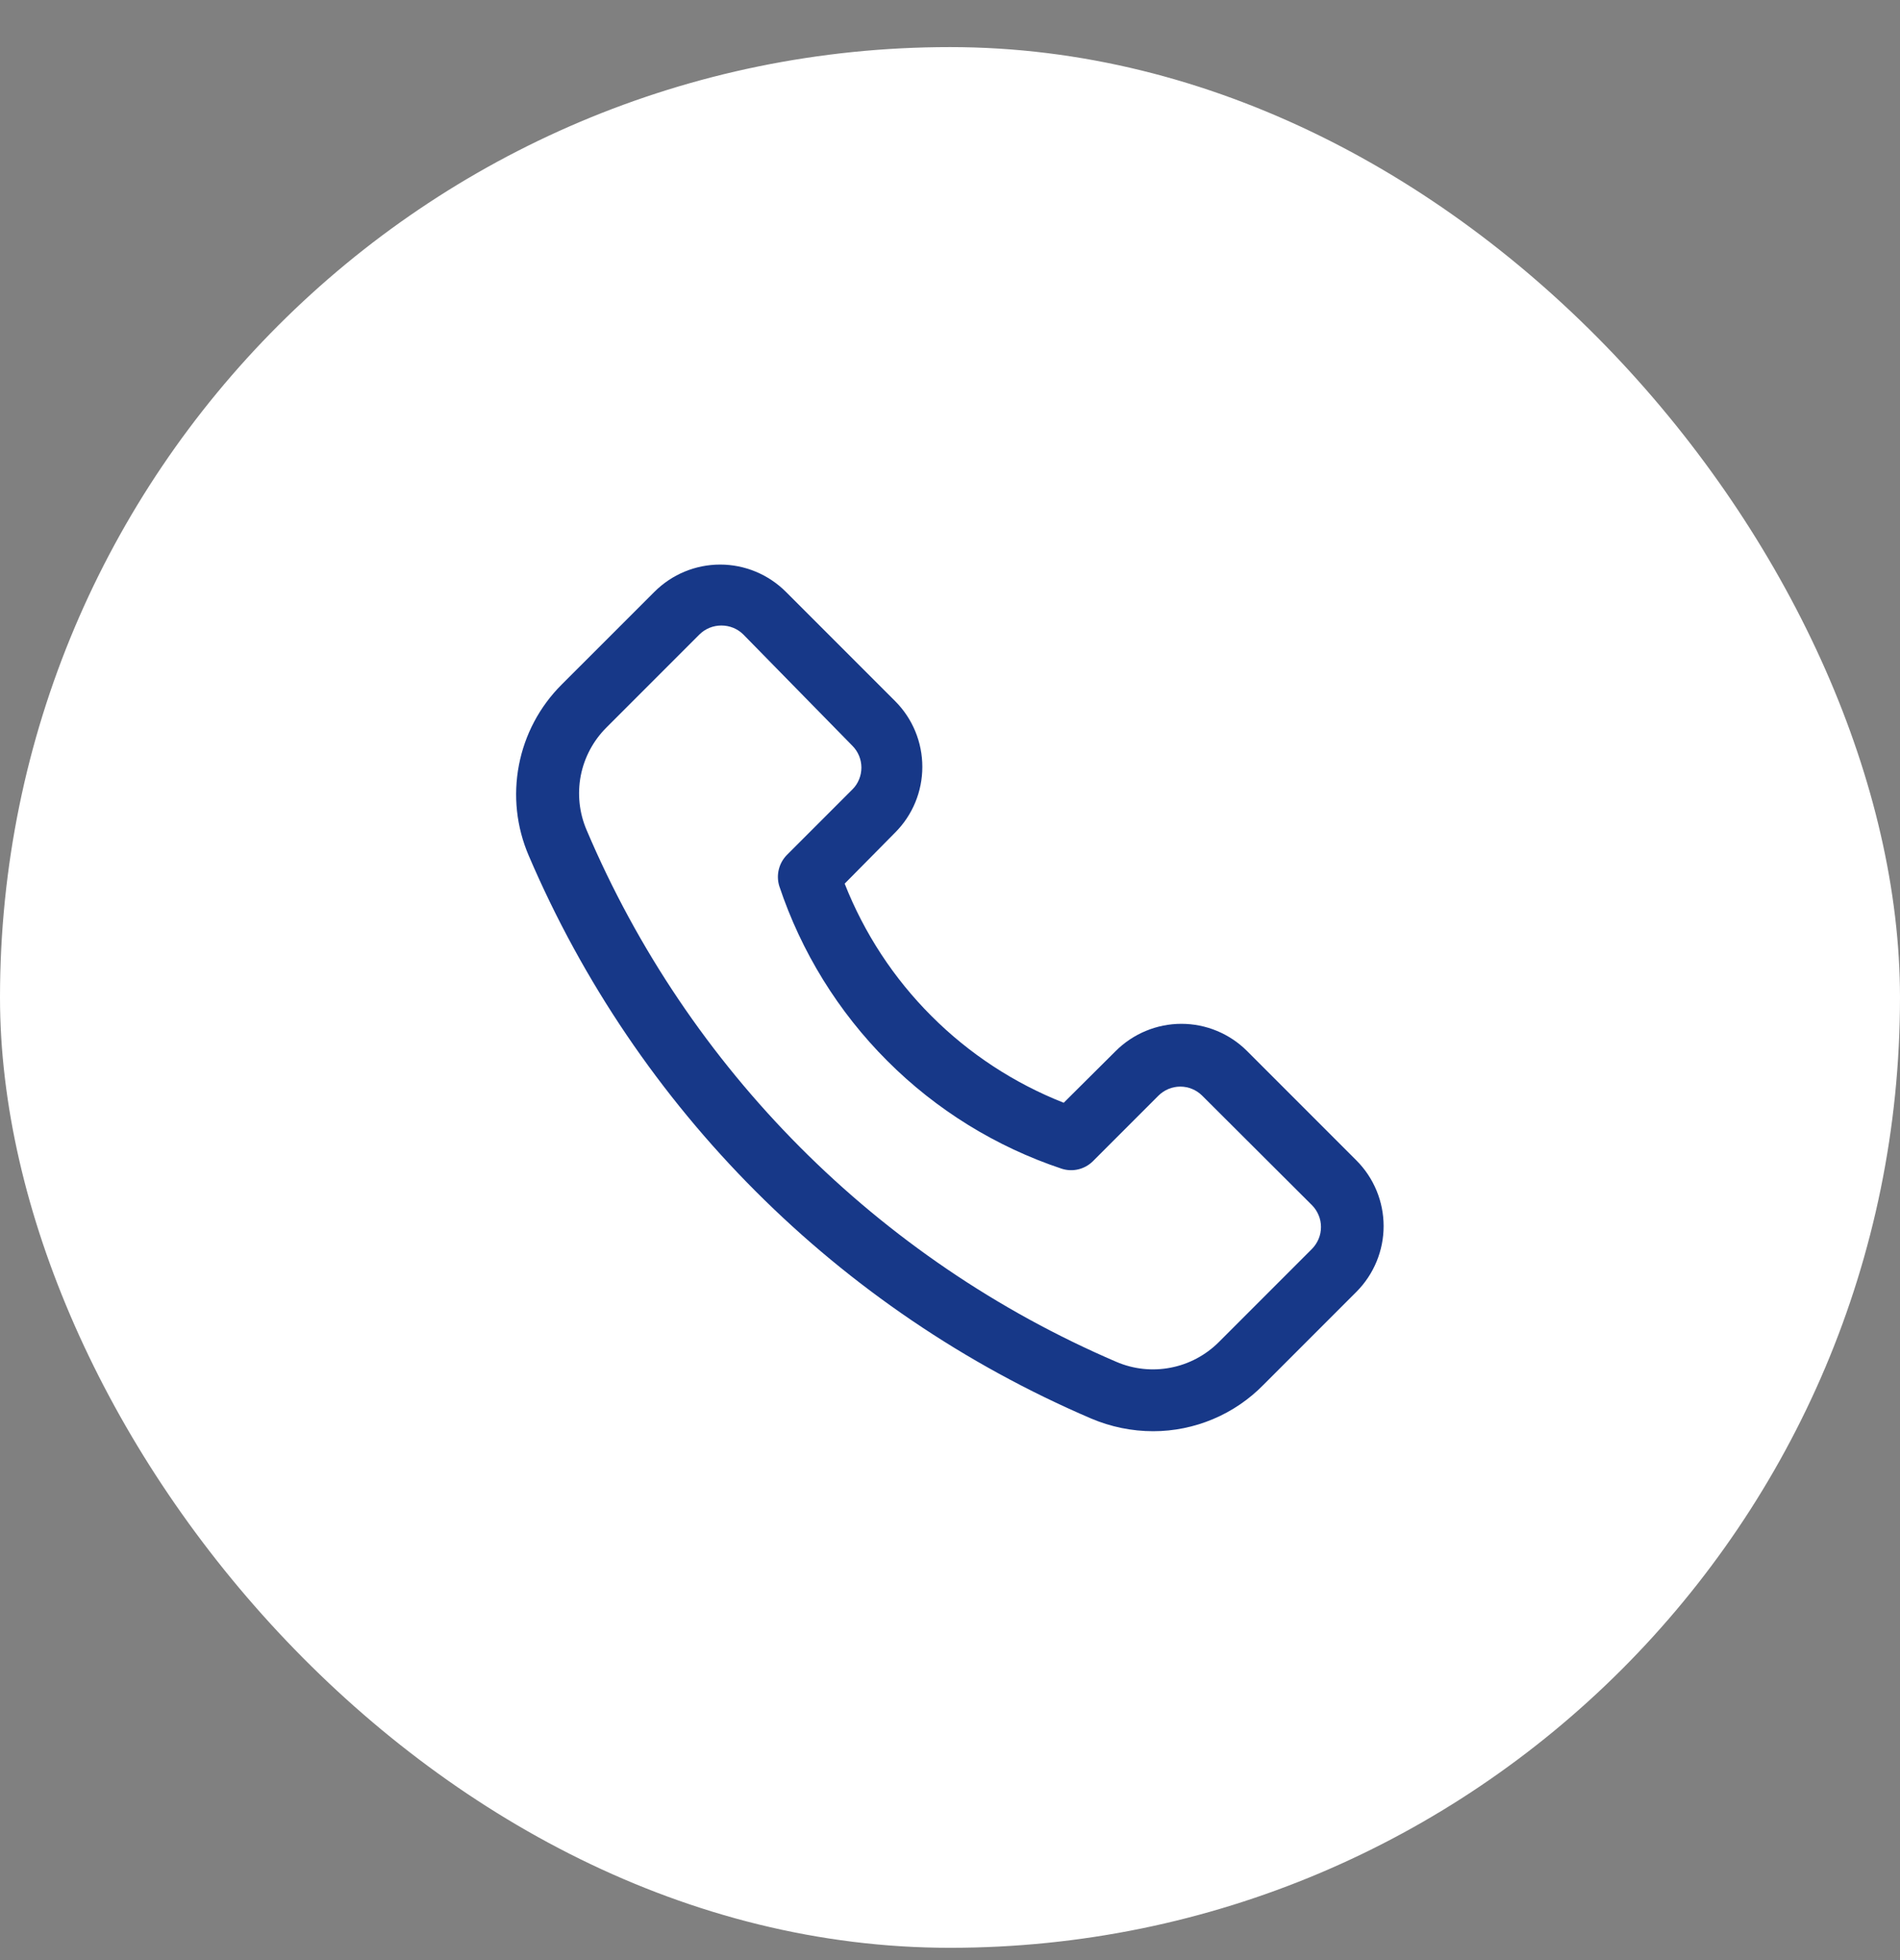
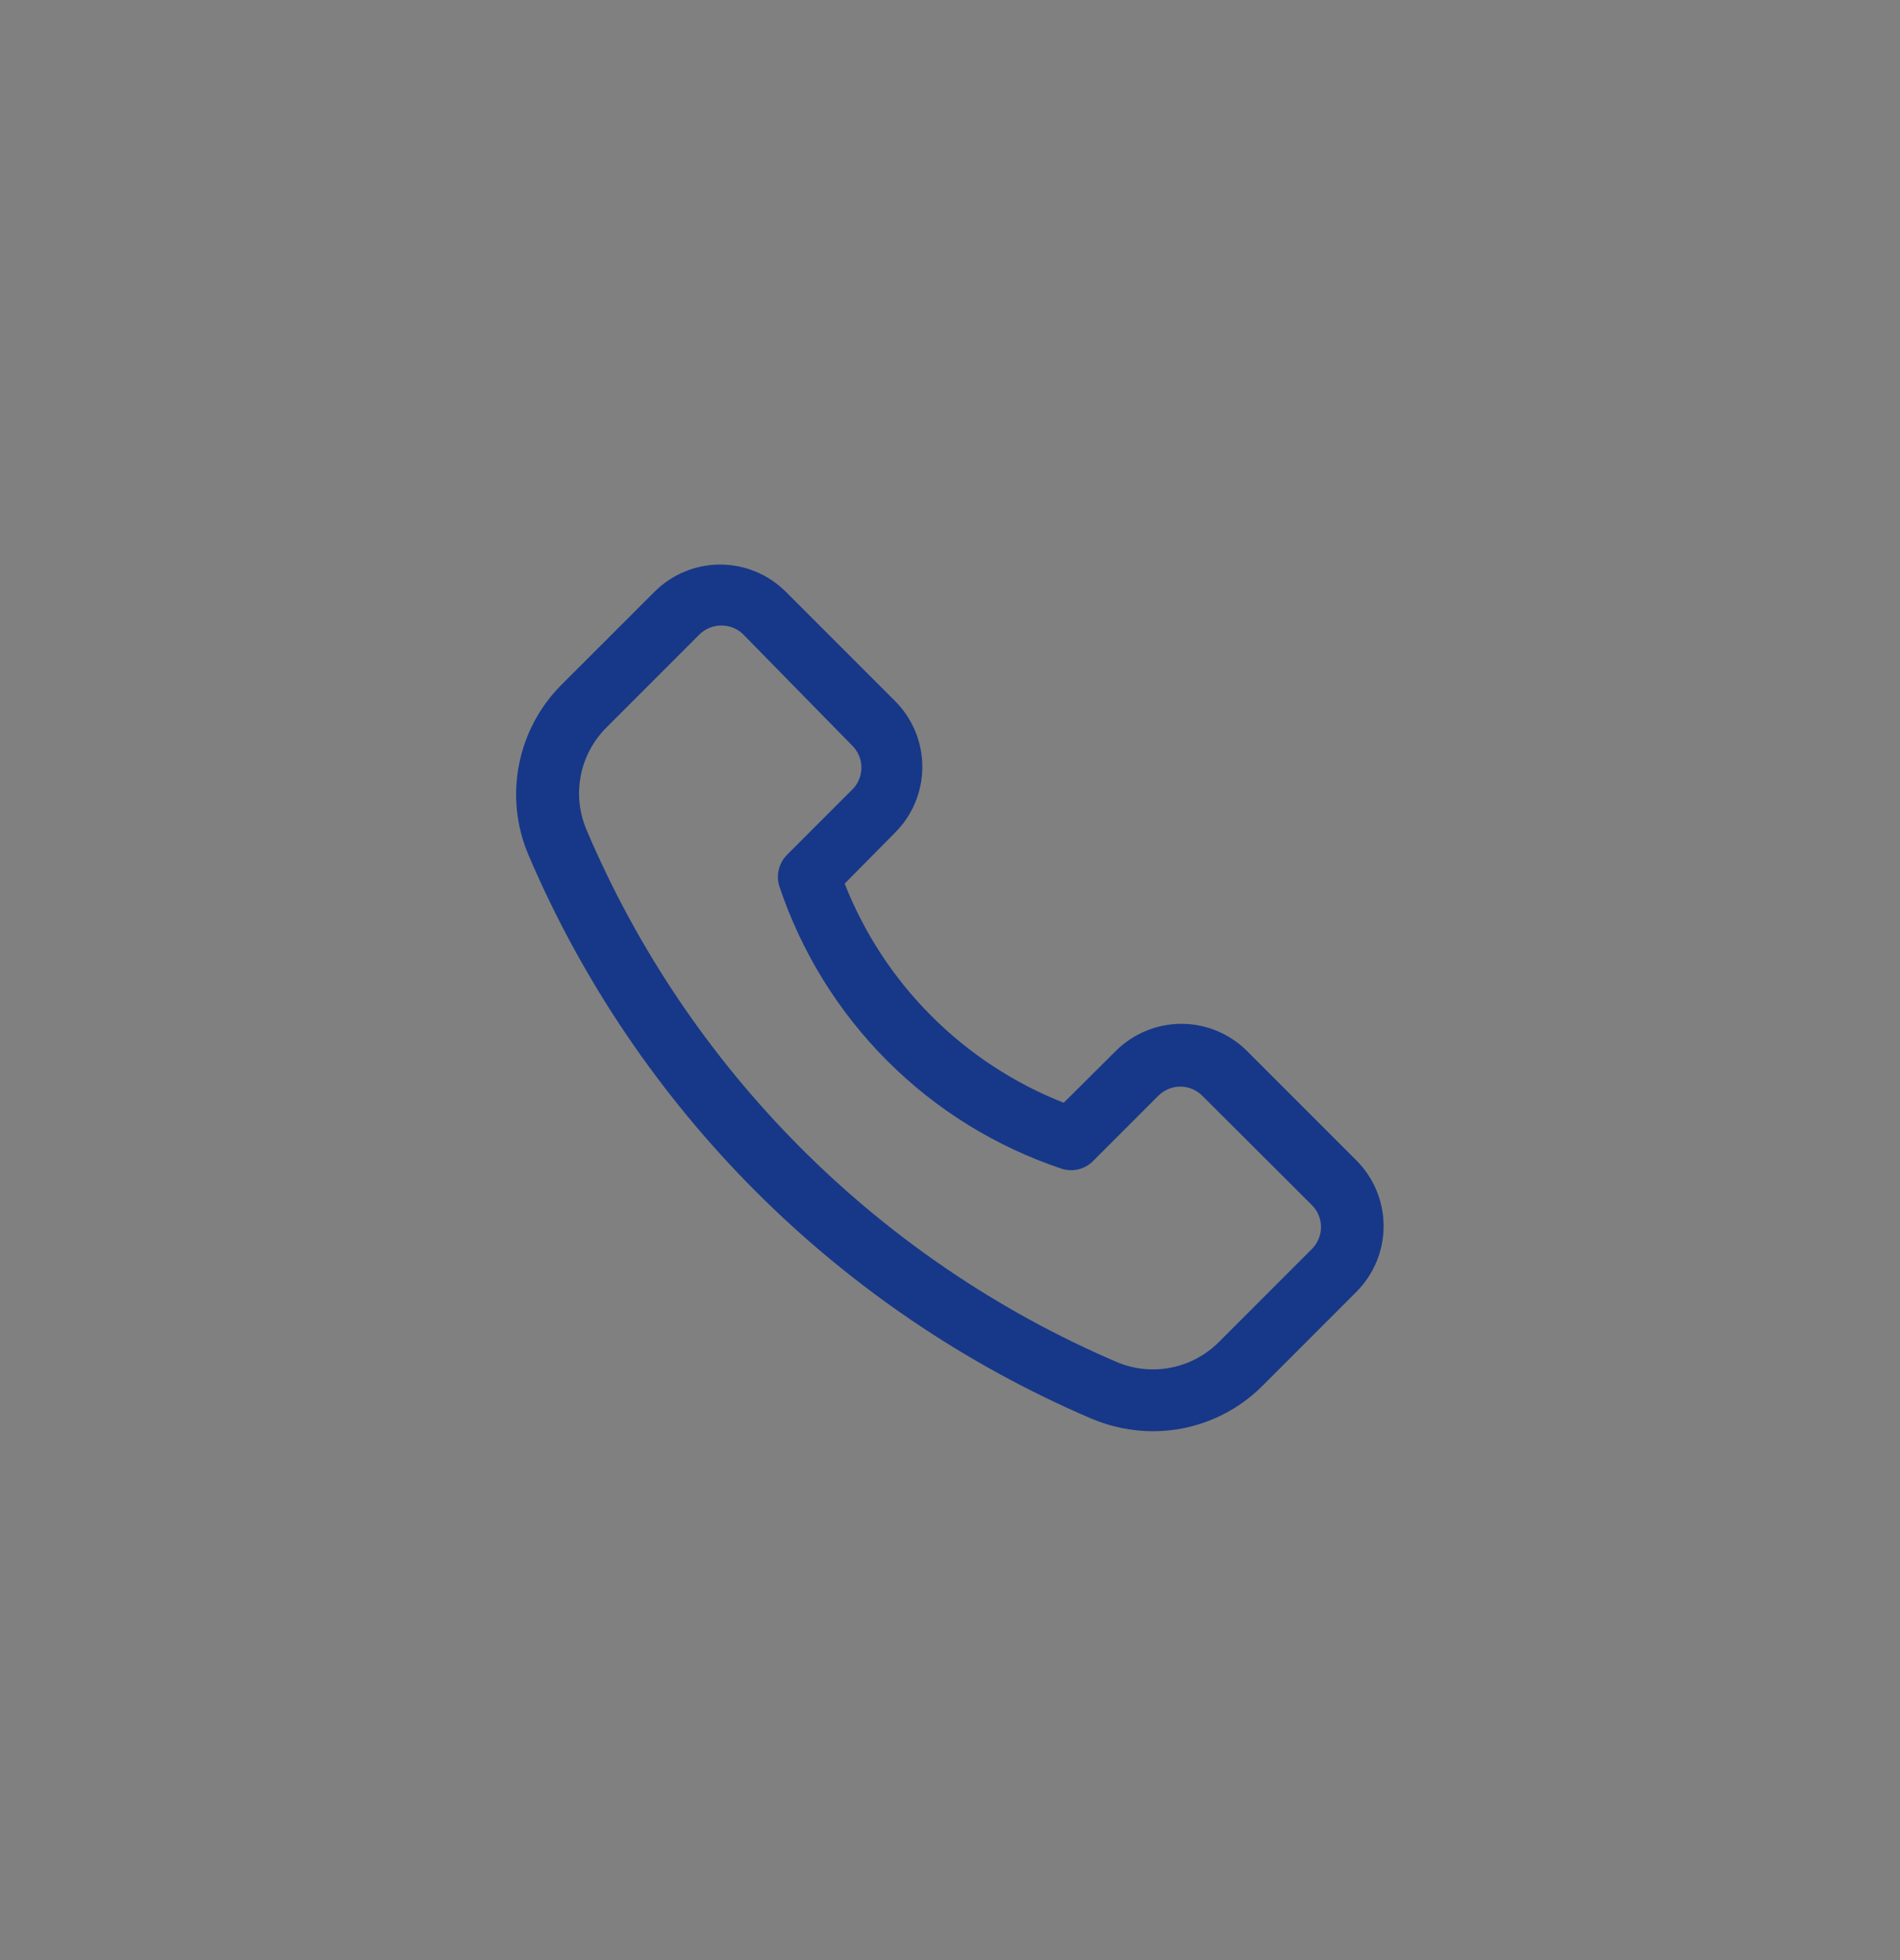
<svg xmlns="http://www.w3.org/2000/svg" width="32" height="33" viewBox="0 0 32 33" fill="none">
  <rect x="0" y="0" width="32" height="33" fill="#808080" stroke="none" />
-   <rect y="0.793" width="32" height="32" rx="16" fill="white" />
  <path d="M19.422 24.096C19.064 24.096 18.709 24.023 18.379 23.883C14.119 22.059 10.726 18.664 8.904 14.403C8.698 13.923 8.641 13.393 8.74 12.88C8.838 12.368 9.088 11.897 9.457 11.528L11.023 9.963C11.316 9.67 11.714 9.505 12.129 9.505C12.543 9.505 12.941 9.67 13.235 9.963L15.076 11.804C15.37 12.098 15.534 12.496 15.534 12.911C15.534 13.325 15.37 13.723 15.076 14.017L14.226 14.877C14.555 15.712 15.052 16.471 15.687 17.105C16.321 17.74 17.08 18.237 17.915 18.566L18.791 17.695C19.085 17.402 19.483 17.237 19.897 17.237C20.312 17.237 20.71 17.402 21.003 17.695L22.845 19.537C23.138 19.83 23.303 20.228 23.303 20.643C23.303 21.057 23.138 21.455 22.845 21.749L21.28 23.314C21.038 23.561 20.749 23.758 20.43 23.892C20.111 24.026 19.768 24.096 19.422 24.096ZM12.149 10.531C12.081 10.531 12.013 10.544 11.949 10.57C11.886 10.596 11.828 10.634 11.779 10.683L10.214 12.248C9.992 12.469 9.841 12.752 9.781 13.06C9.722 13.368 9.756 13.687 9.88 13.975C11.588 17.998 14.784 21.206 18.802 22.928C19.09 23.052 19.409 23.086 19.716 23.026C20.024 22.967 20.307 22.816 20.529 22.594L22.094 21.029C22.143 20.98 22.181 20.922 22.208 20.859C22.235 20.795 22.248 20.727 22.248 20.658C22.248 20.589 22.235 20.521 22.208 20.458C22.181 20.394 22.143 20.336 22.094 20.288L20.247 18.446C20.149 18.349 20.017 18.294 19.879 18.294C19.741 18.294 19.609 18.349 19.511 18.446L18.405 19.552C18.338 19.618 18.253 19.665 18.162 19.687C18.07 19.709 17.974 19.706 17.883 19.677C16.775 19.308 15.768 18.686 14.943 17.86C14.117 17.034 13.495 16.027 13.125 14.919C13.097 14.829 13.094 14.733 13.116 14.641C13.138 14.549 13.184 14.465 13.25 14.397L14.356 13.291C14.405 13.243 14.443 13.185 14.469 13.121C14.495 13.058 14.508 12.99 14.508 12.921C14.507 12.784 14.453 12.653 14.356 12.556L12.52 10.683C12.471 10.634 12.413 10.596 12.35 10.57C12.286 10.544 12.218 10.531 12.149 10.531Z" fill="#173888" />
</svg>